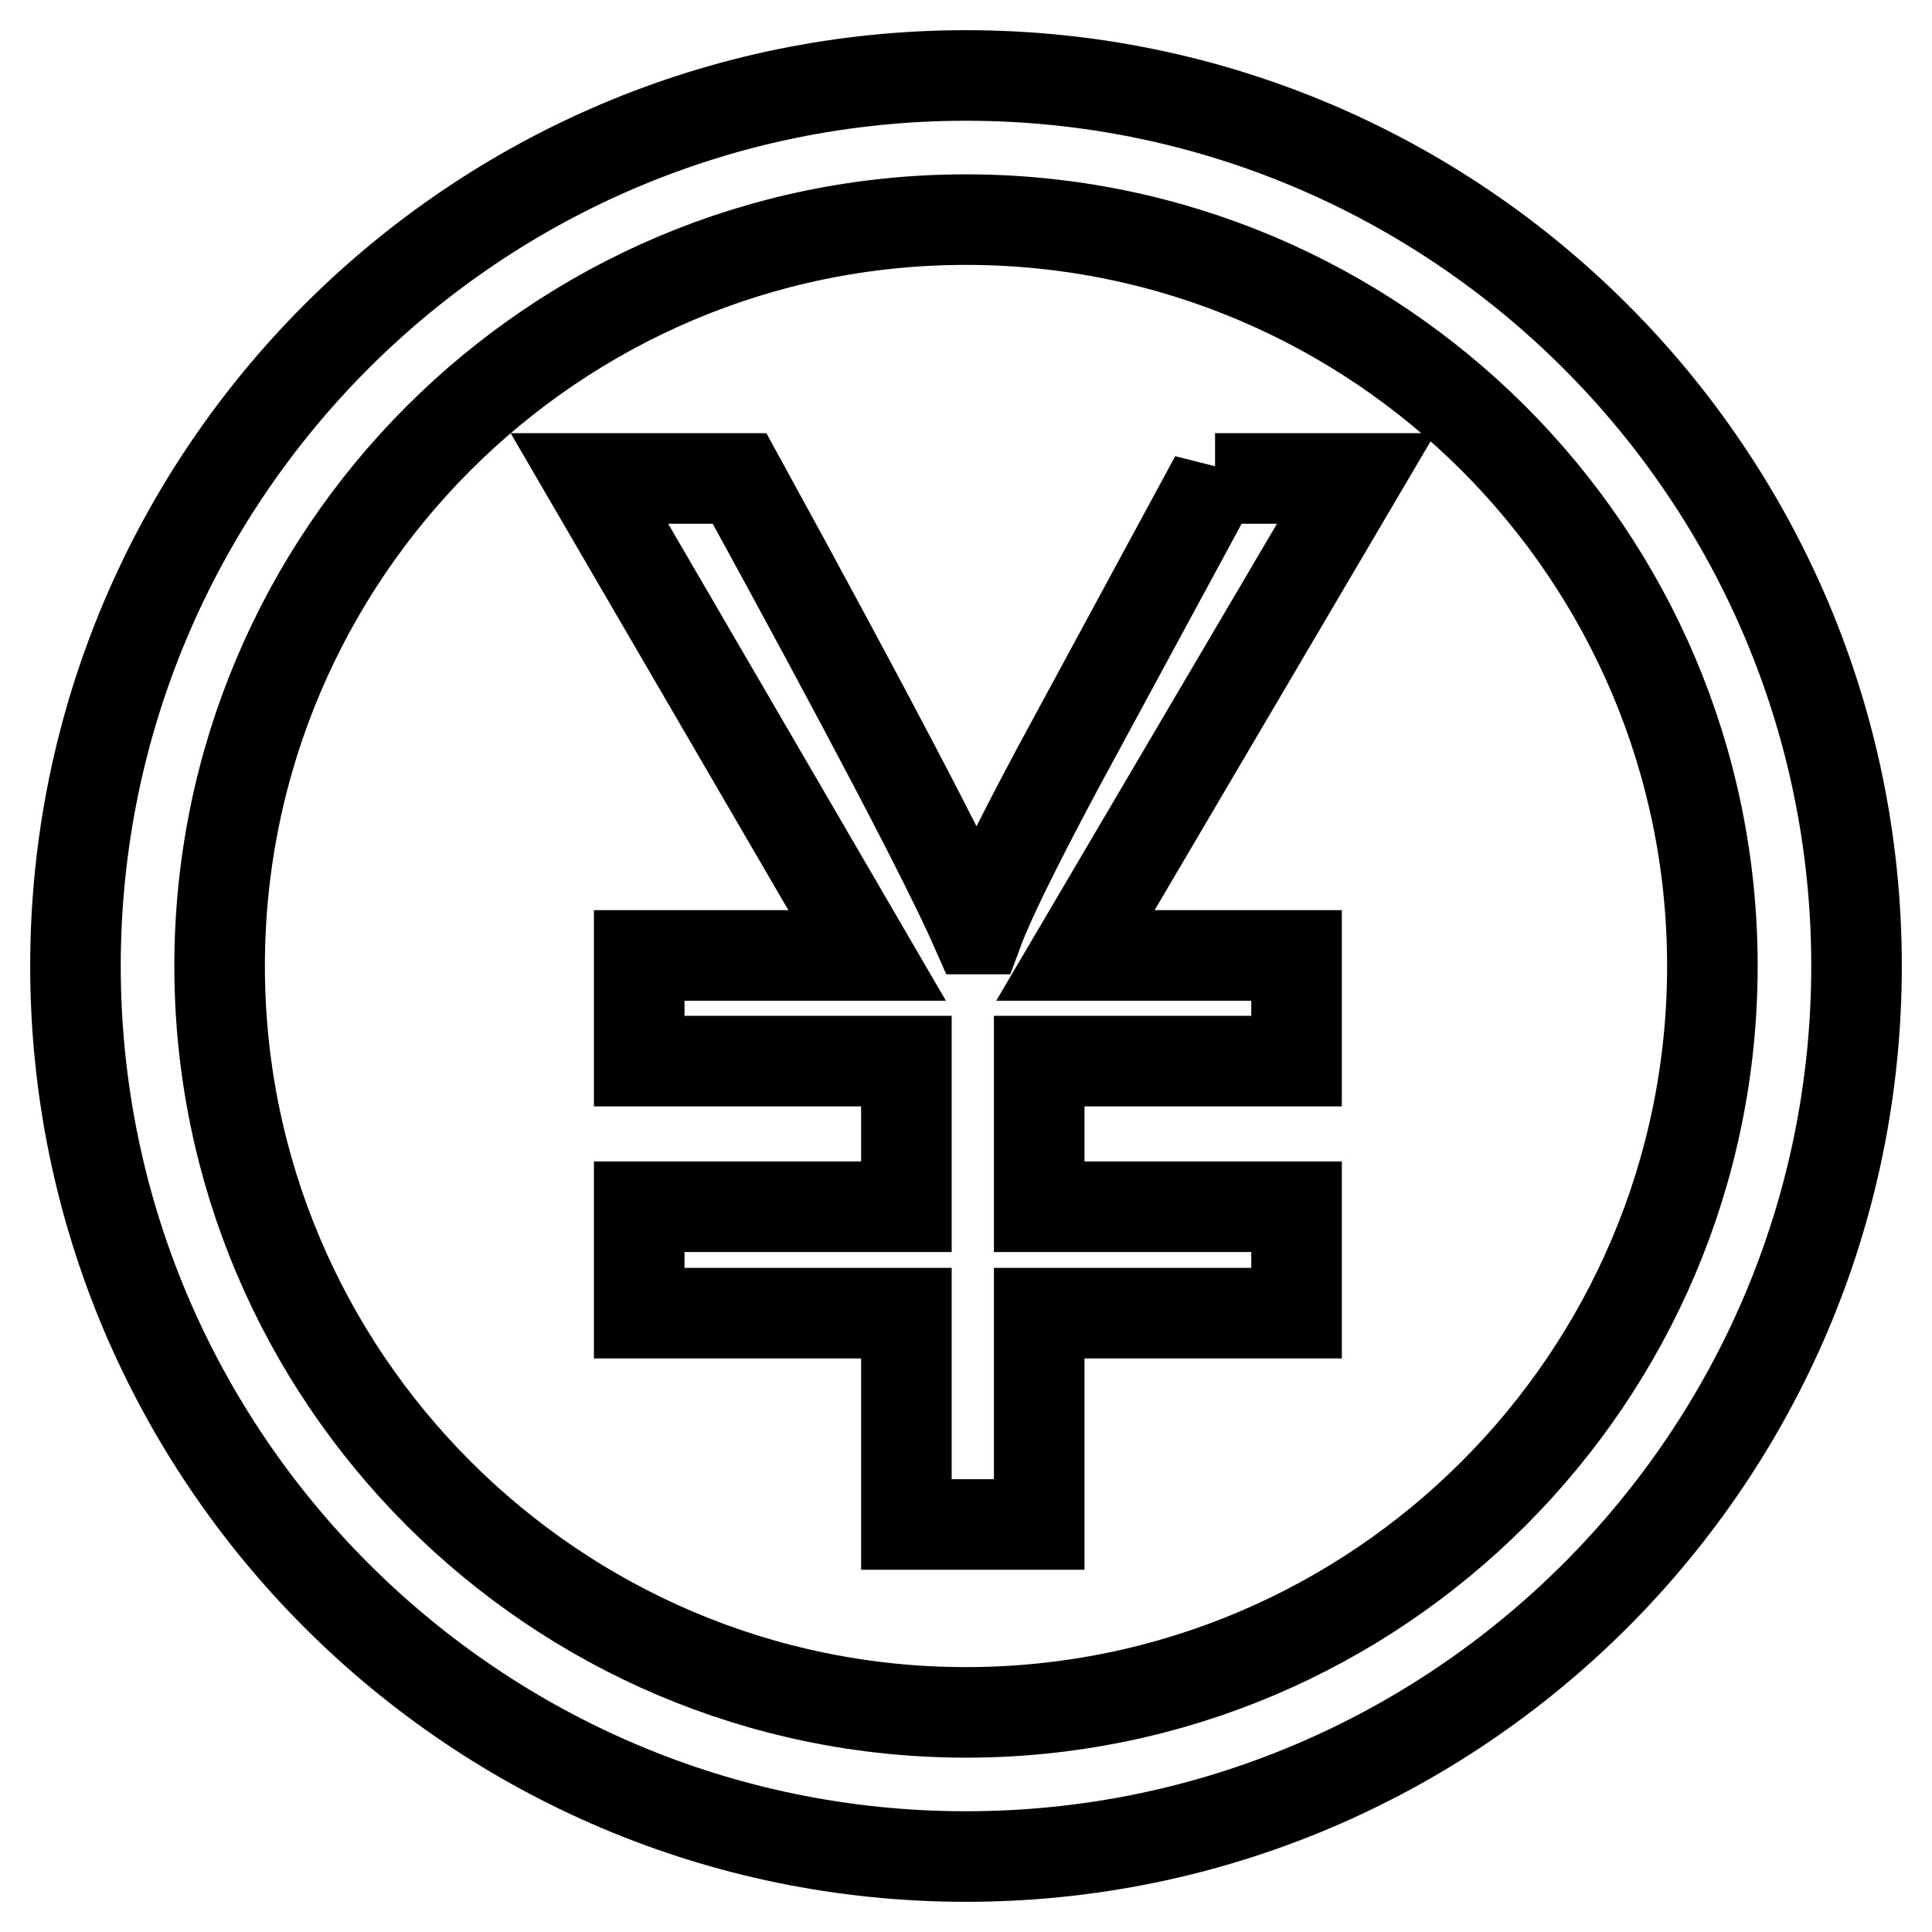
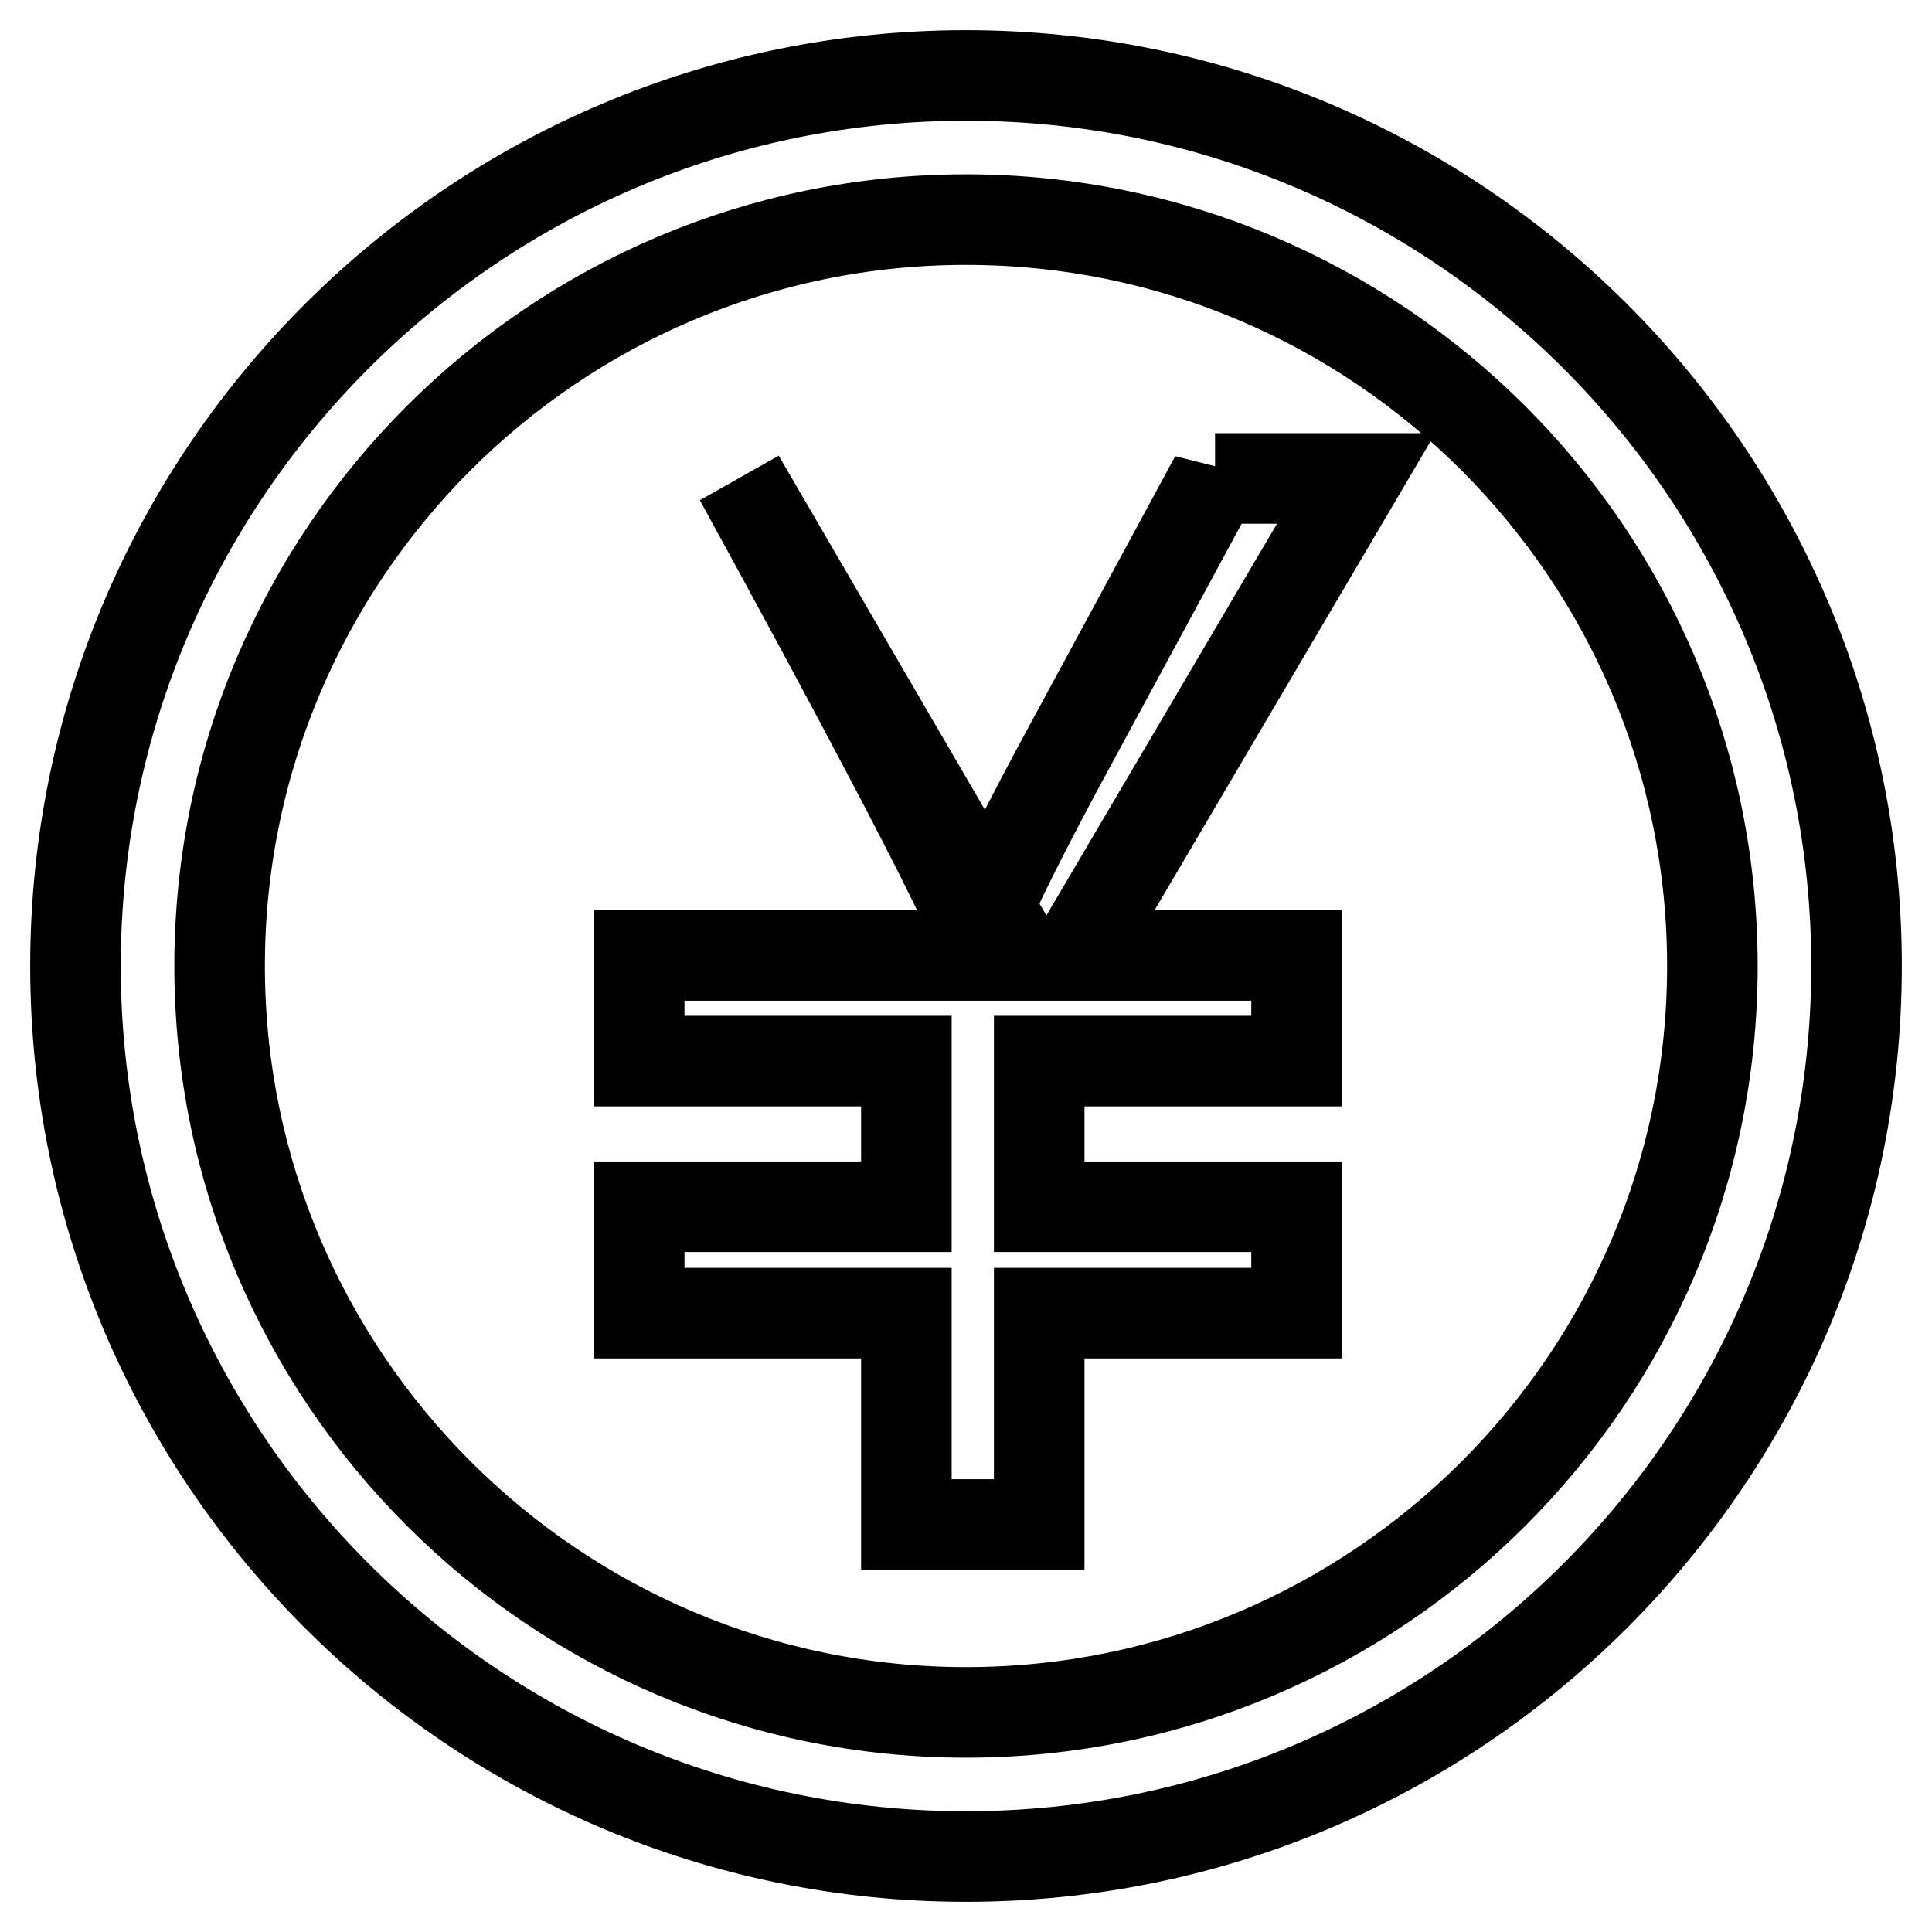
<svg xmlns="http://www.w3.org/2000/svg" version="1.1" x="0px" y="0px" viewBox="0 0 256 256" enable-background="new 0 0 256 256" xml:space="preserve">
  <g>
-     <path stroke-width="12" fill-opacity="0" stroke="#000000" d="M128,10C62.9,10,10,62.9,10,128c0,65.1,52.9,118,118,118c65.1,0,118-52.9,118-118C246,62.9,193.1,10,128,10 L128,10z M128,226.9c-54.5,0-98.9-44.4-98.9-98.9c0-54.5,44.3-98.9,98.9-98.9c54.5,0,98.9,44.3,98.9,98.9S182.5,226.9,128,226.9 L128,226.9z M161,63.3l-21,38.8c-5.6,10.5-9,17.5-10.3,21h-0.4c-3.7-8.4-14.1-28.3-31.3-59.7H78.1l36.8,63.2H84.7v14h35.4v19.3 H84.7v14.1h35.4v28h17.6v-28h34.1v-14.1h-34.1v-19.3h34.1v-14h-29.3l37.2-63.2H161L161,63.3z" />
+     <path stroke-width="12" fill-opacity="0" stroke="#000000" d="M128,10C62.9,10,10,62.9,10,128c0,65.1,52.9,118,118,118c65.1,0,118-52.9,118-118C246,62.9,193.1,10,128,10 L128,10z M128,226.9c-54.5,0-98.9-44.4-98.9-98.9c0-54.5,44.3-98.9,98.9-98.9c54.5,0,98.9,44.3,98.9,98.9S182.5,226.9,128,226.9 L128,226.9z M161,63.3l-21,38.8c-5.6,10.5-9,17.5-10.3,21h-0.4c-3.7-8.4-14.1-28.3-31.3-59.7l36.8,63.2H84.7v14h35.4v19.3 H84.7v14.1h35.4v28h17.6v-28h34.1v-14.1h-34.1v-19.3h34.1v-14h-29.3l37.2-63.2H161L161,63.3z" />
  </g>
</svg>